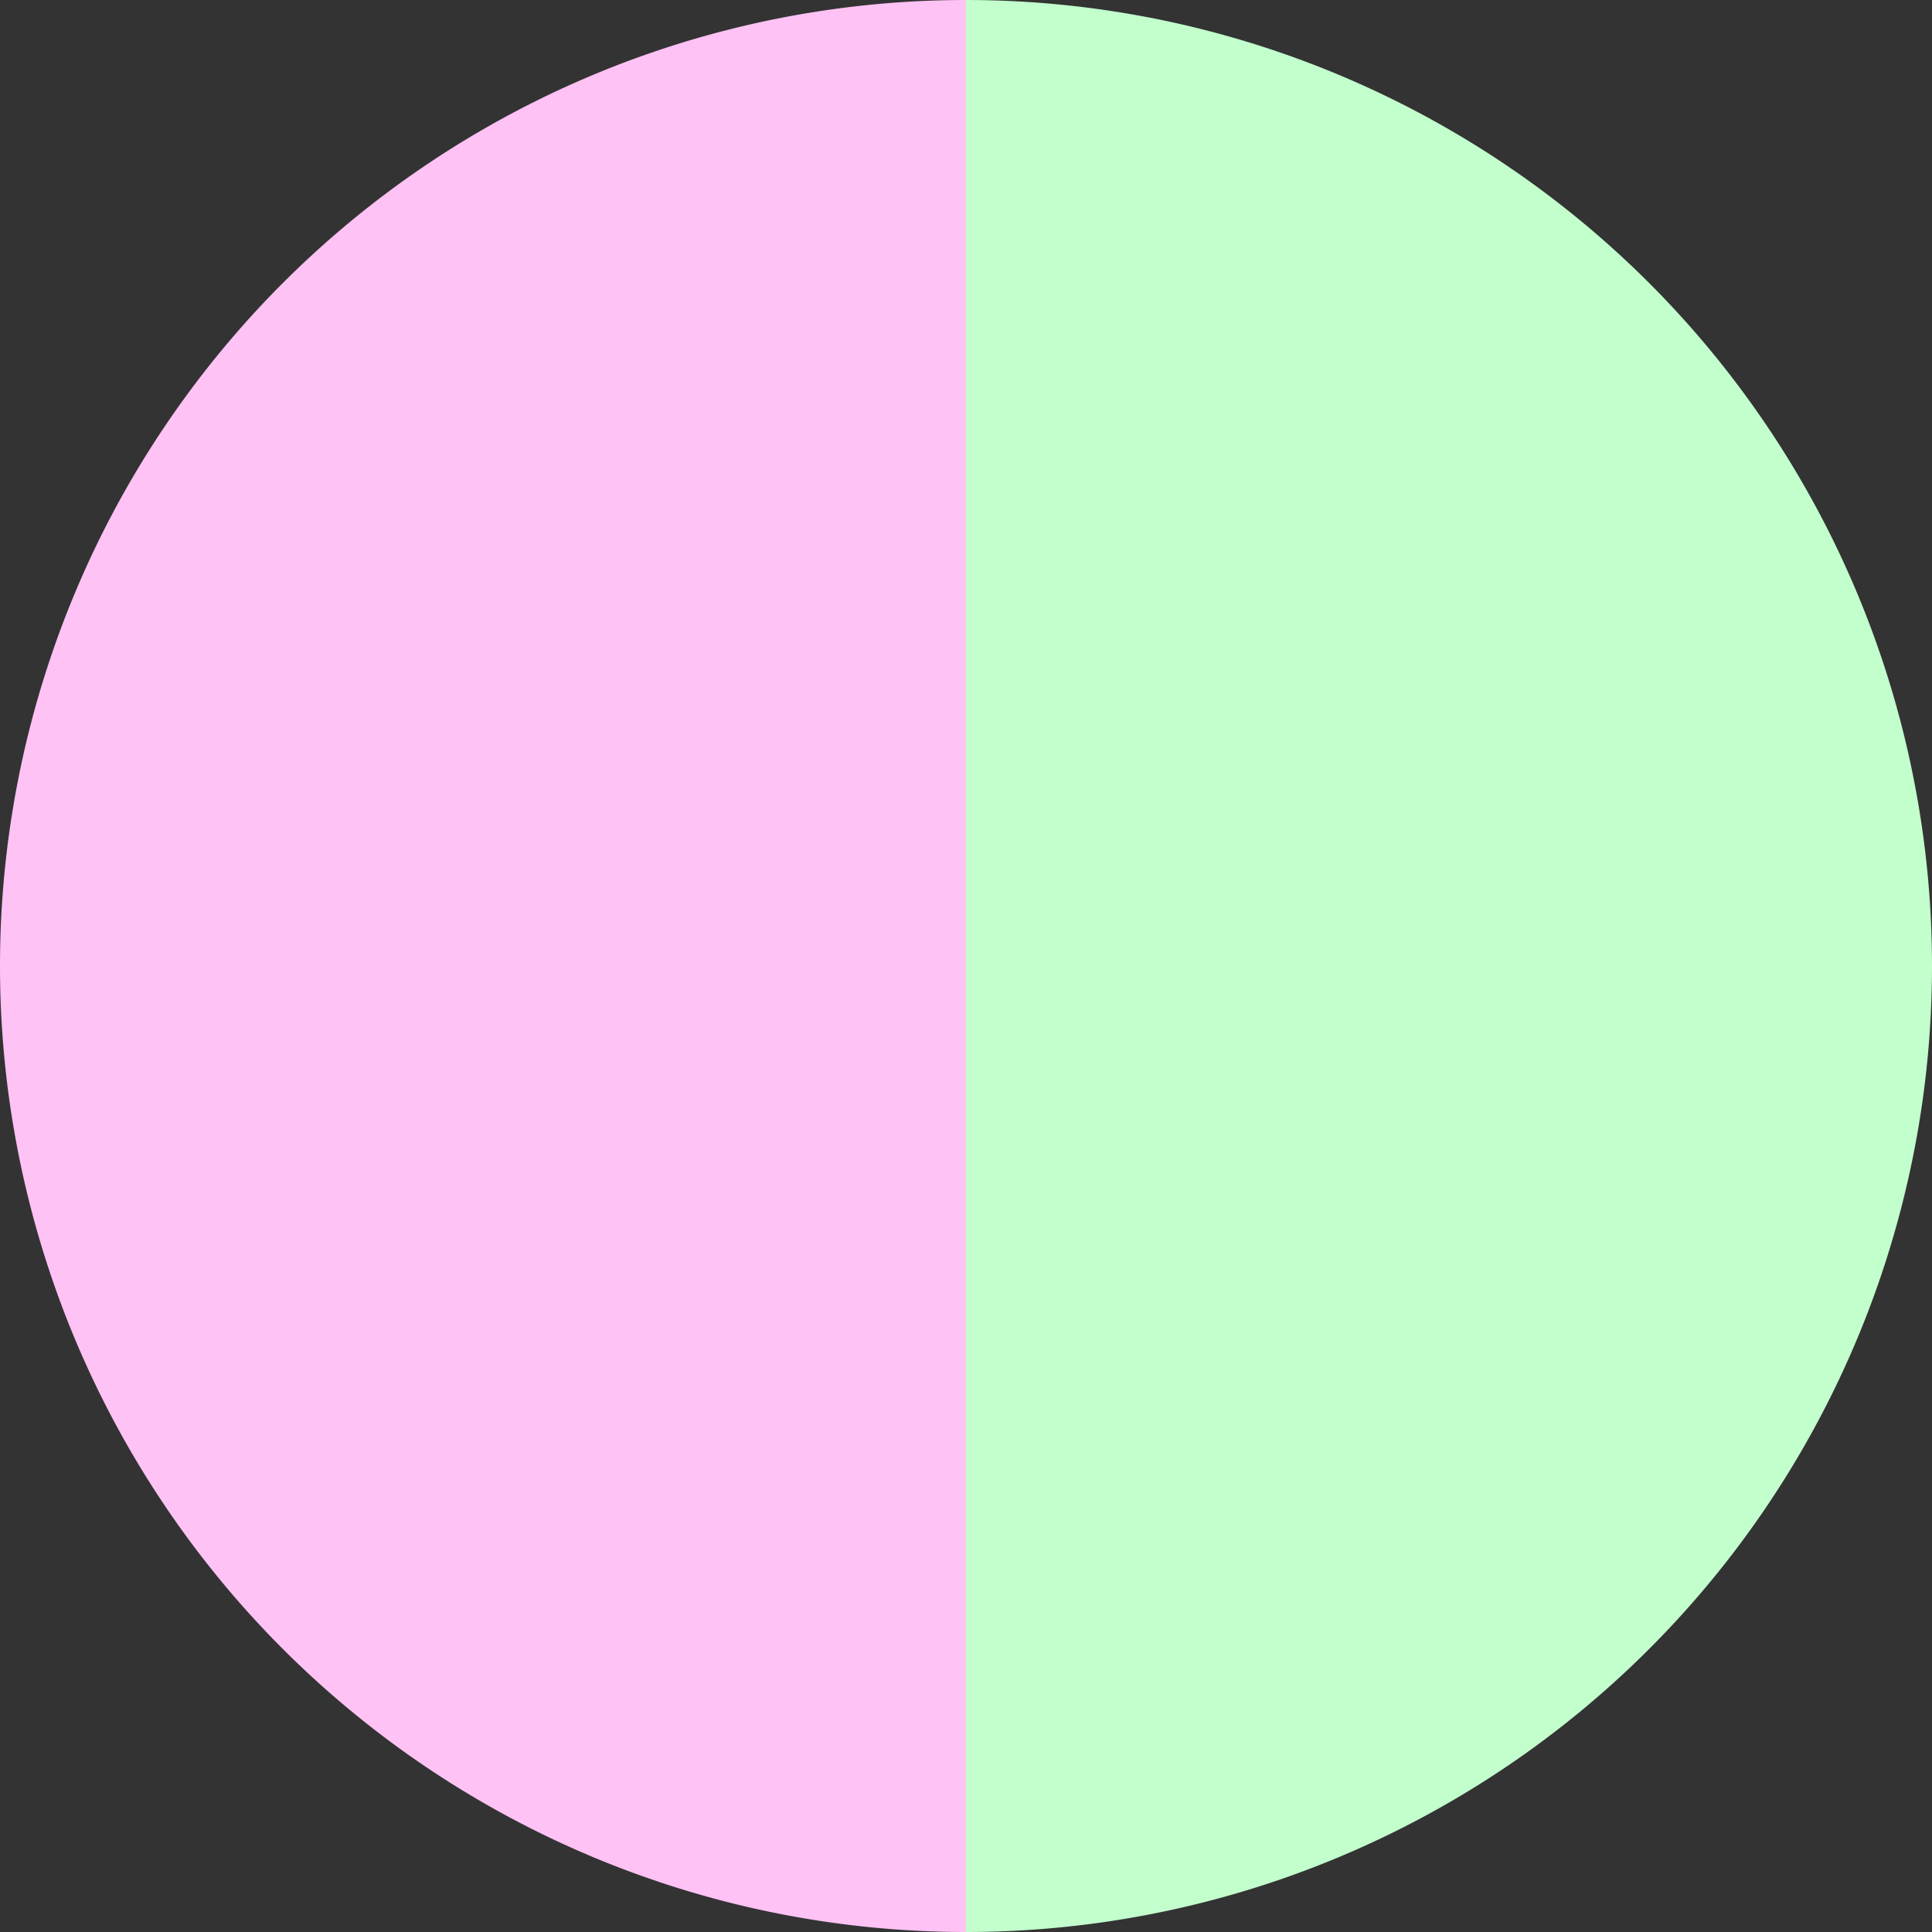
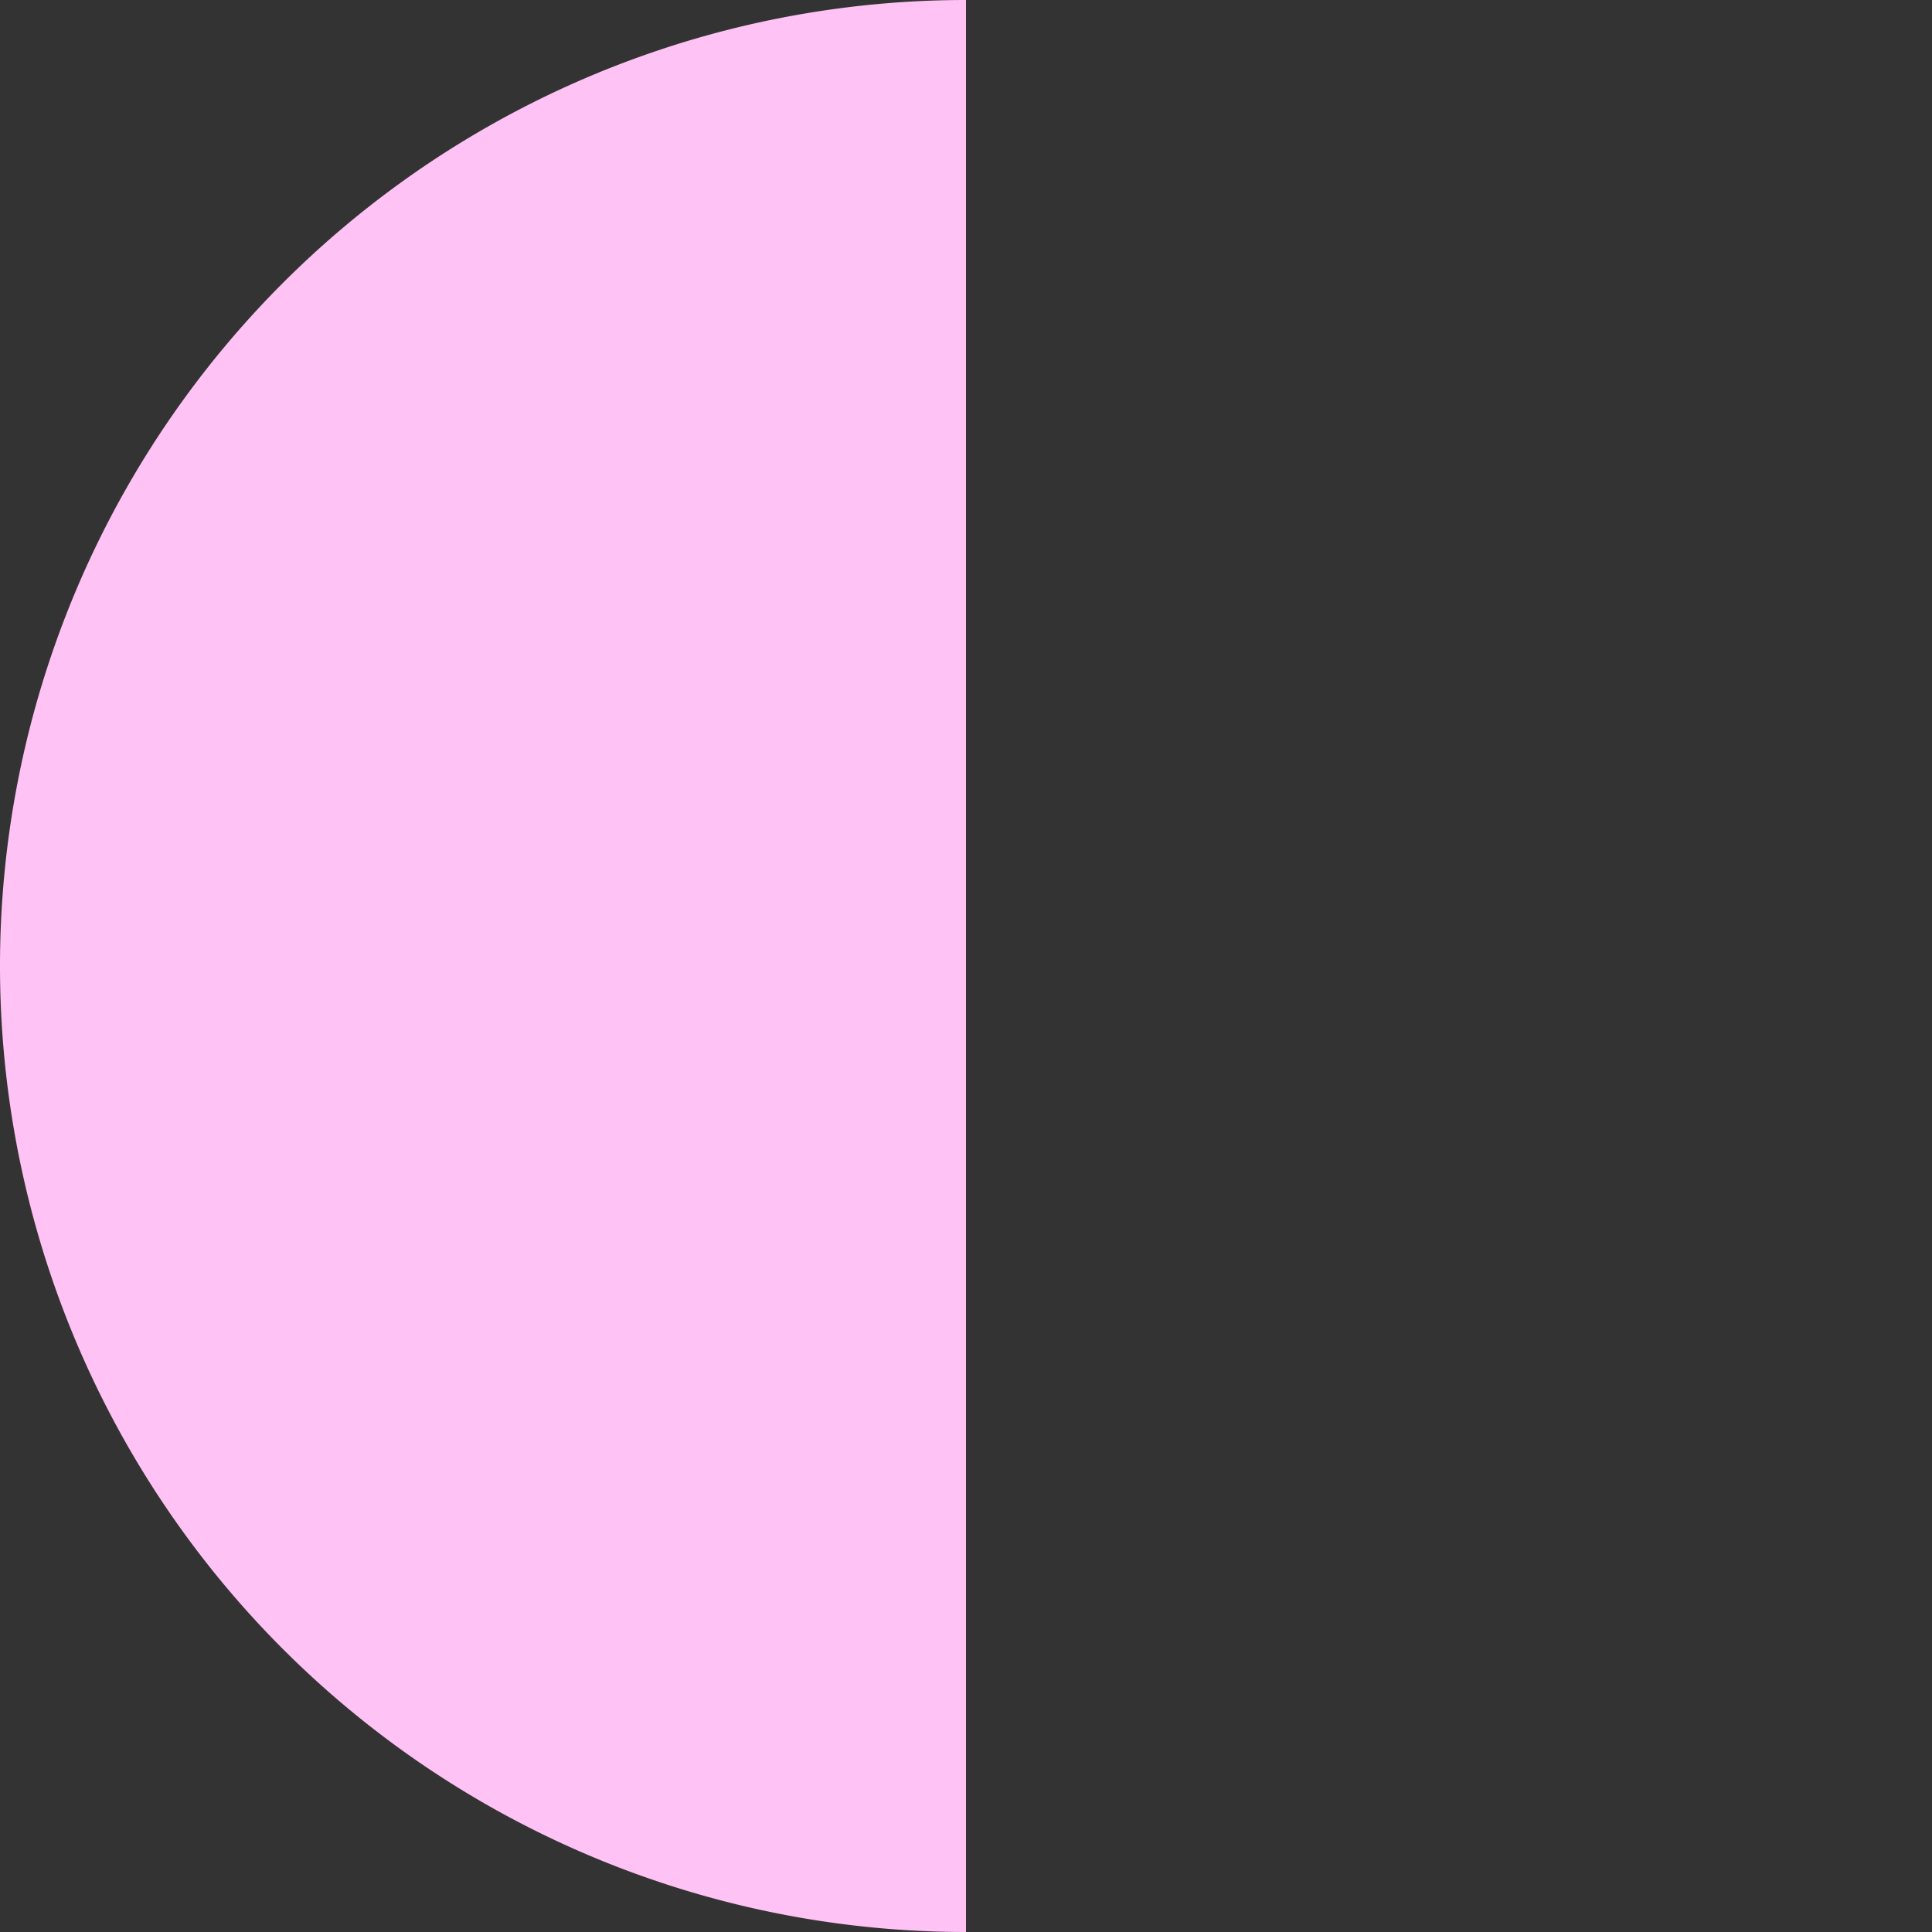
<svg xmlns="http://www.w3.org/2000/svg" width="500" height="500" viewBox="-1 -1 2 2">
  <rect x="-1" y="-1" width="2" height="2" fill="#333333" stroke="none" />
-   <path d="M 0 -1               A 1,1 0 0,1 0 1             L 0,0              z" fill="#c2ffcd" />
  <path d="M 0 1               A 1,1 0 0,1 -0 -1             L 0,0              z" fill="#ffc2f5" />
</svg>